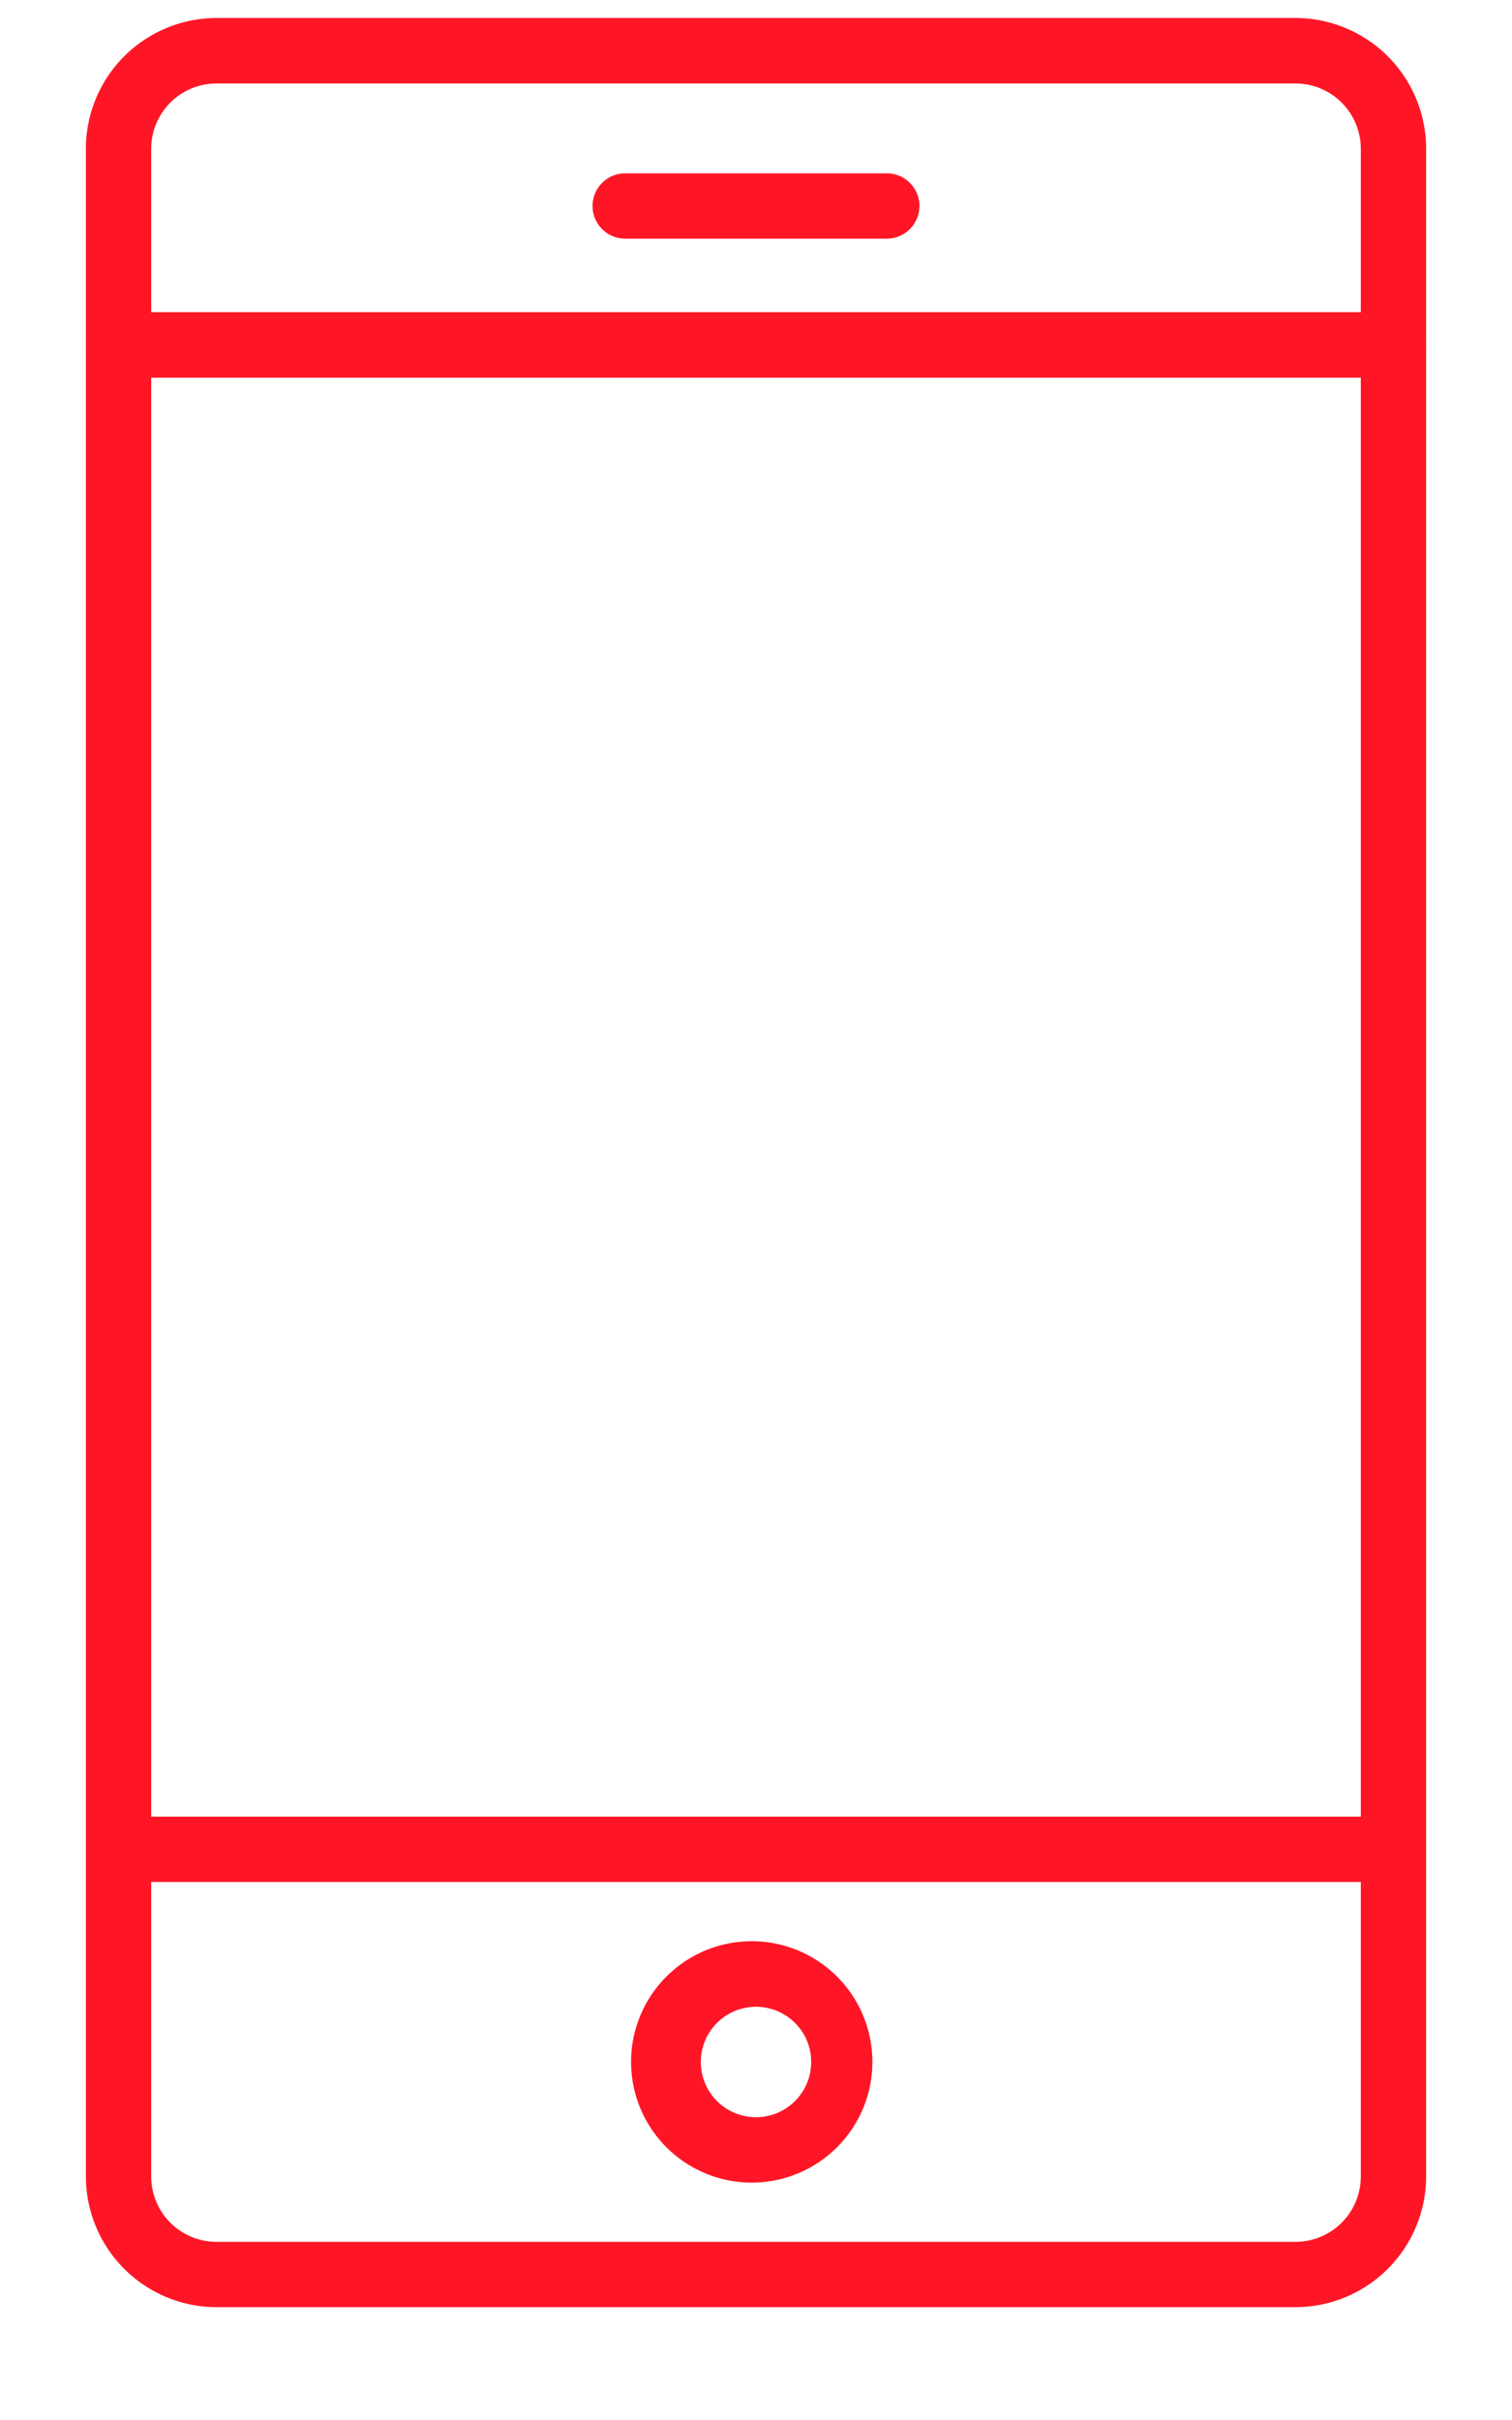
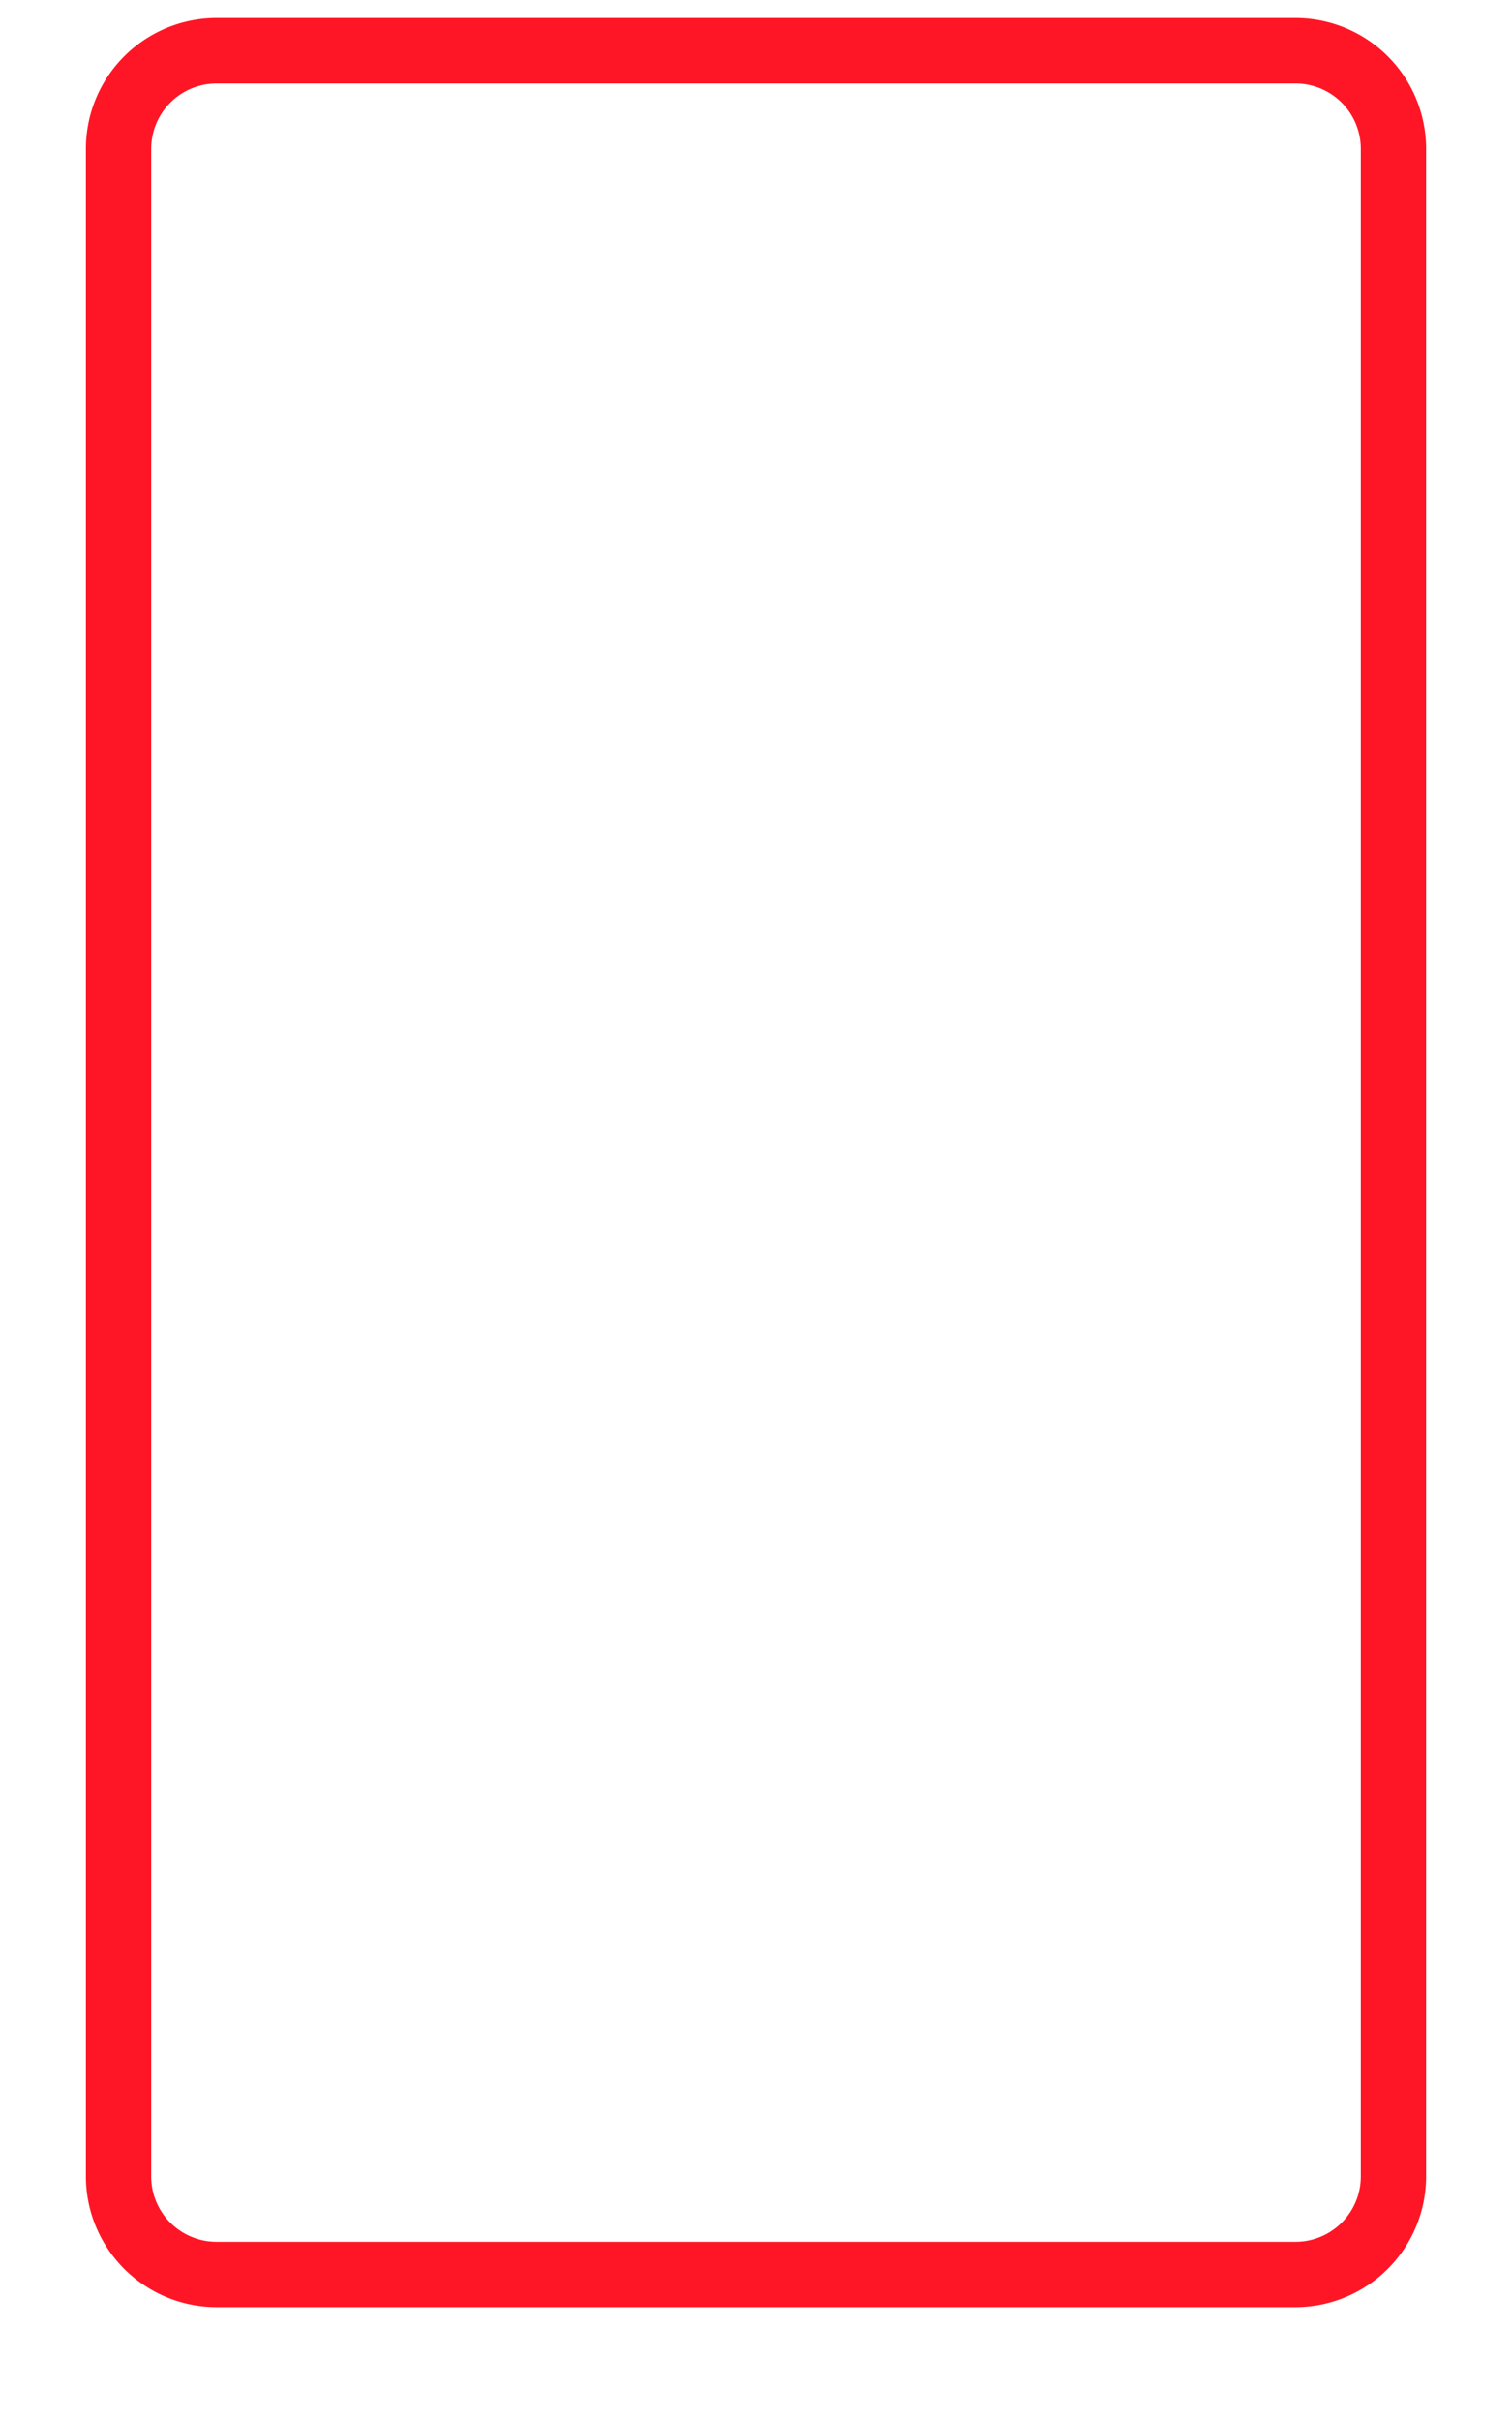
<svg xmlns="http://www.w3.org/2000/svg" width="10" height="16" fill="none">
  <path d="M8.568 15.254H1.432a.865.865 0 01-.864-.865V.984a.865.865 0 01.864-.865h7.136a.865.865 0 01.864.865v13.405a.865.865 0 01-.864.865zM1.432.552A.432.432 0 001 .984v13.405a.432.432 0 00.432.433h7.136A.432.432 0 009 14.389V.984a.432.432 0 00-.432-.432H1.432z" fill="#FF1626" />
-   <path d="M9.216 2.497H.784a.216.216 0 110-.433h8.432a.216.216 0 010 .433zm0 9.946H.784a.216.216 0 010-.432h8.432a.216.216 0 010 .432zM5 14.43a.798.798 0 110-1.595.798.798 0 010 1.595zm0-1.162a.365.365 0 100 .73.365.365 0 000-.73zm.865-11.69h-1.73a.216.216 0 010-.432h1.73a.216.216 0 110 .432z" fill="#FF1626" />
</svg>